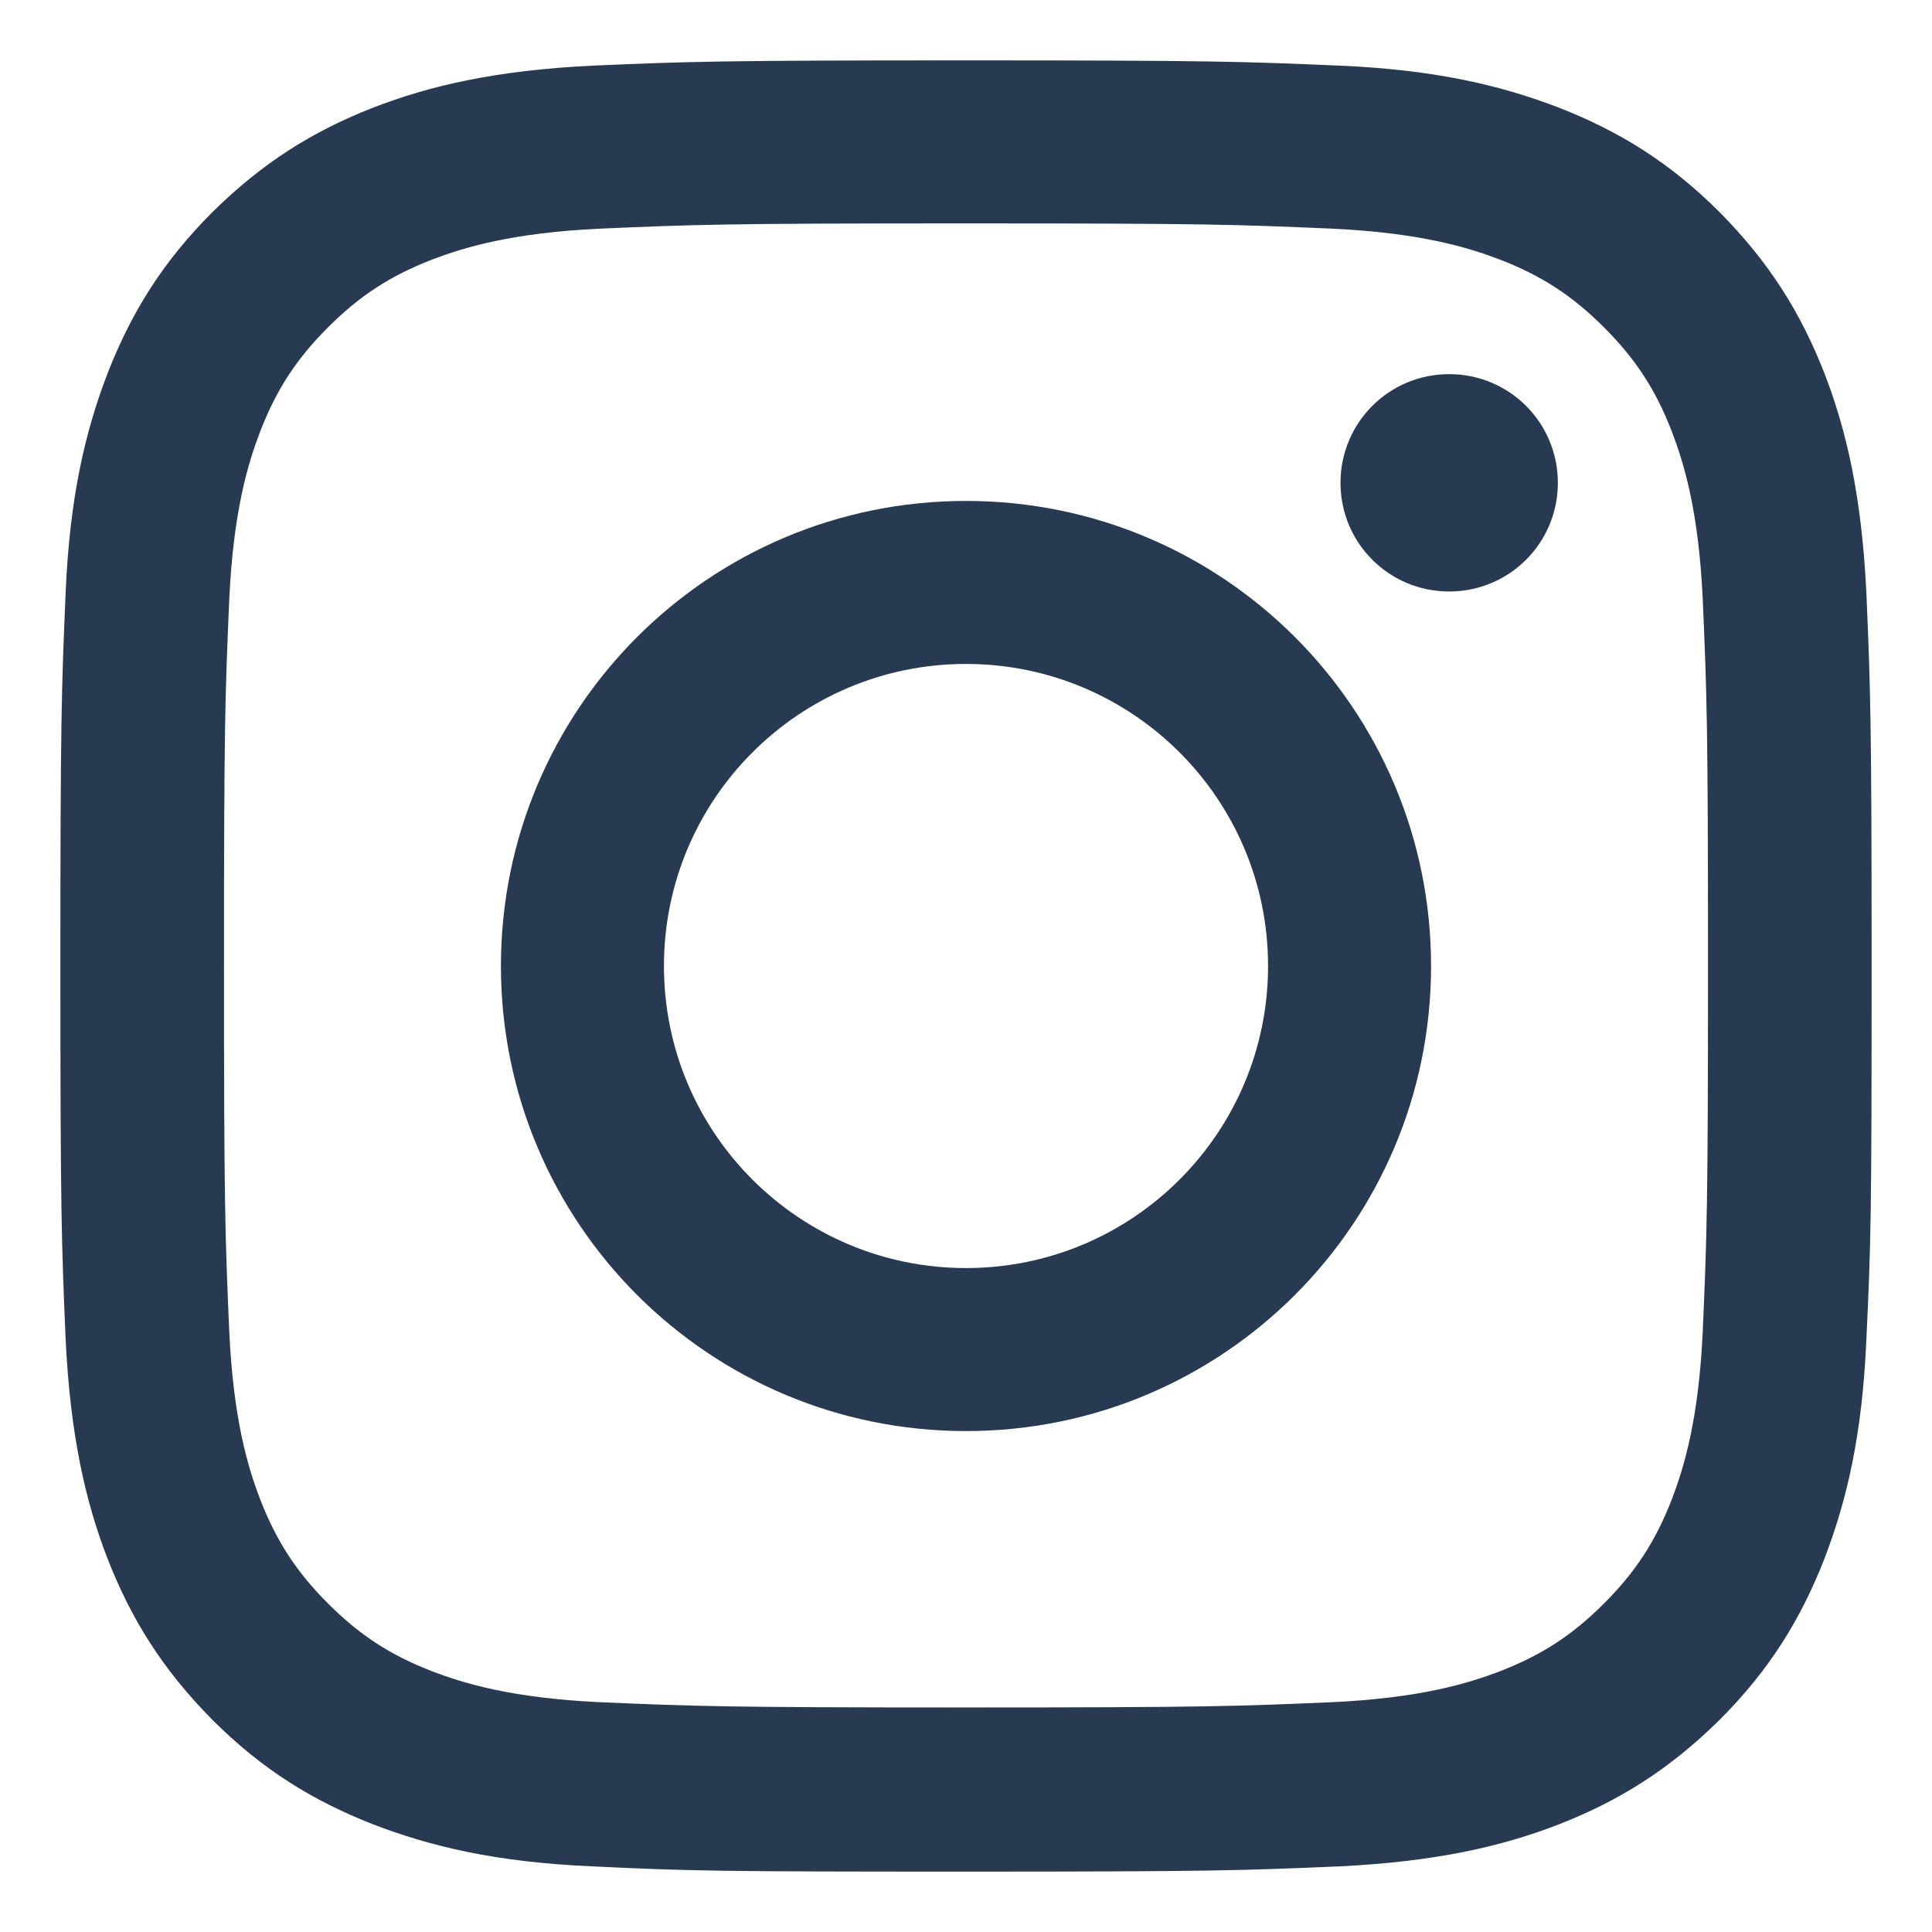
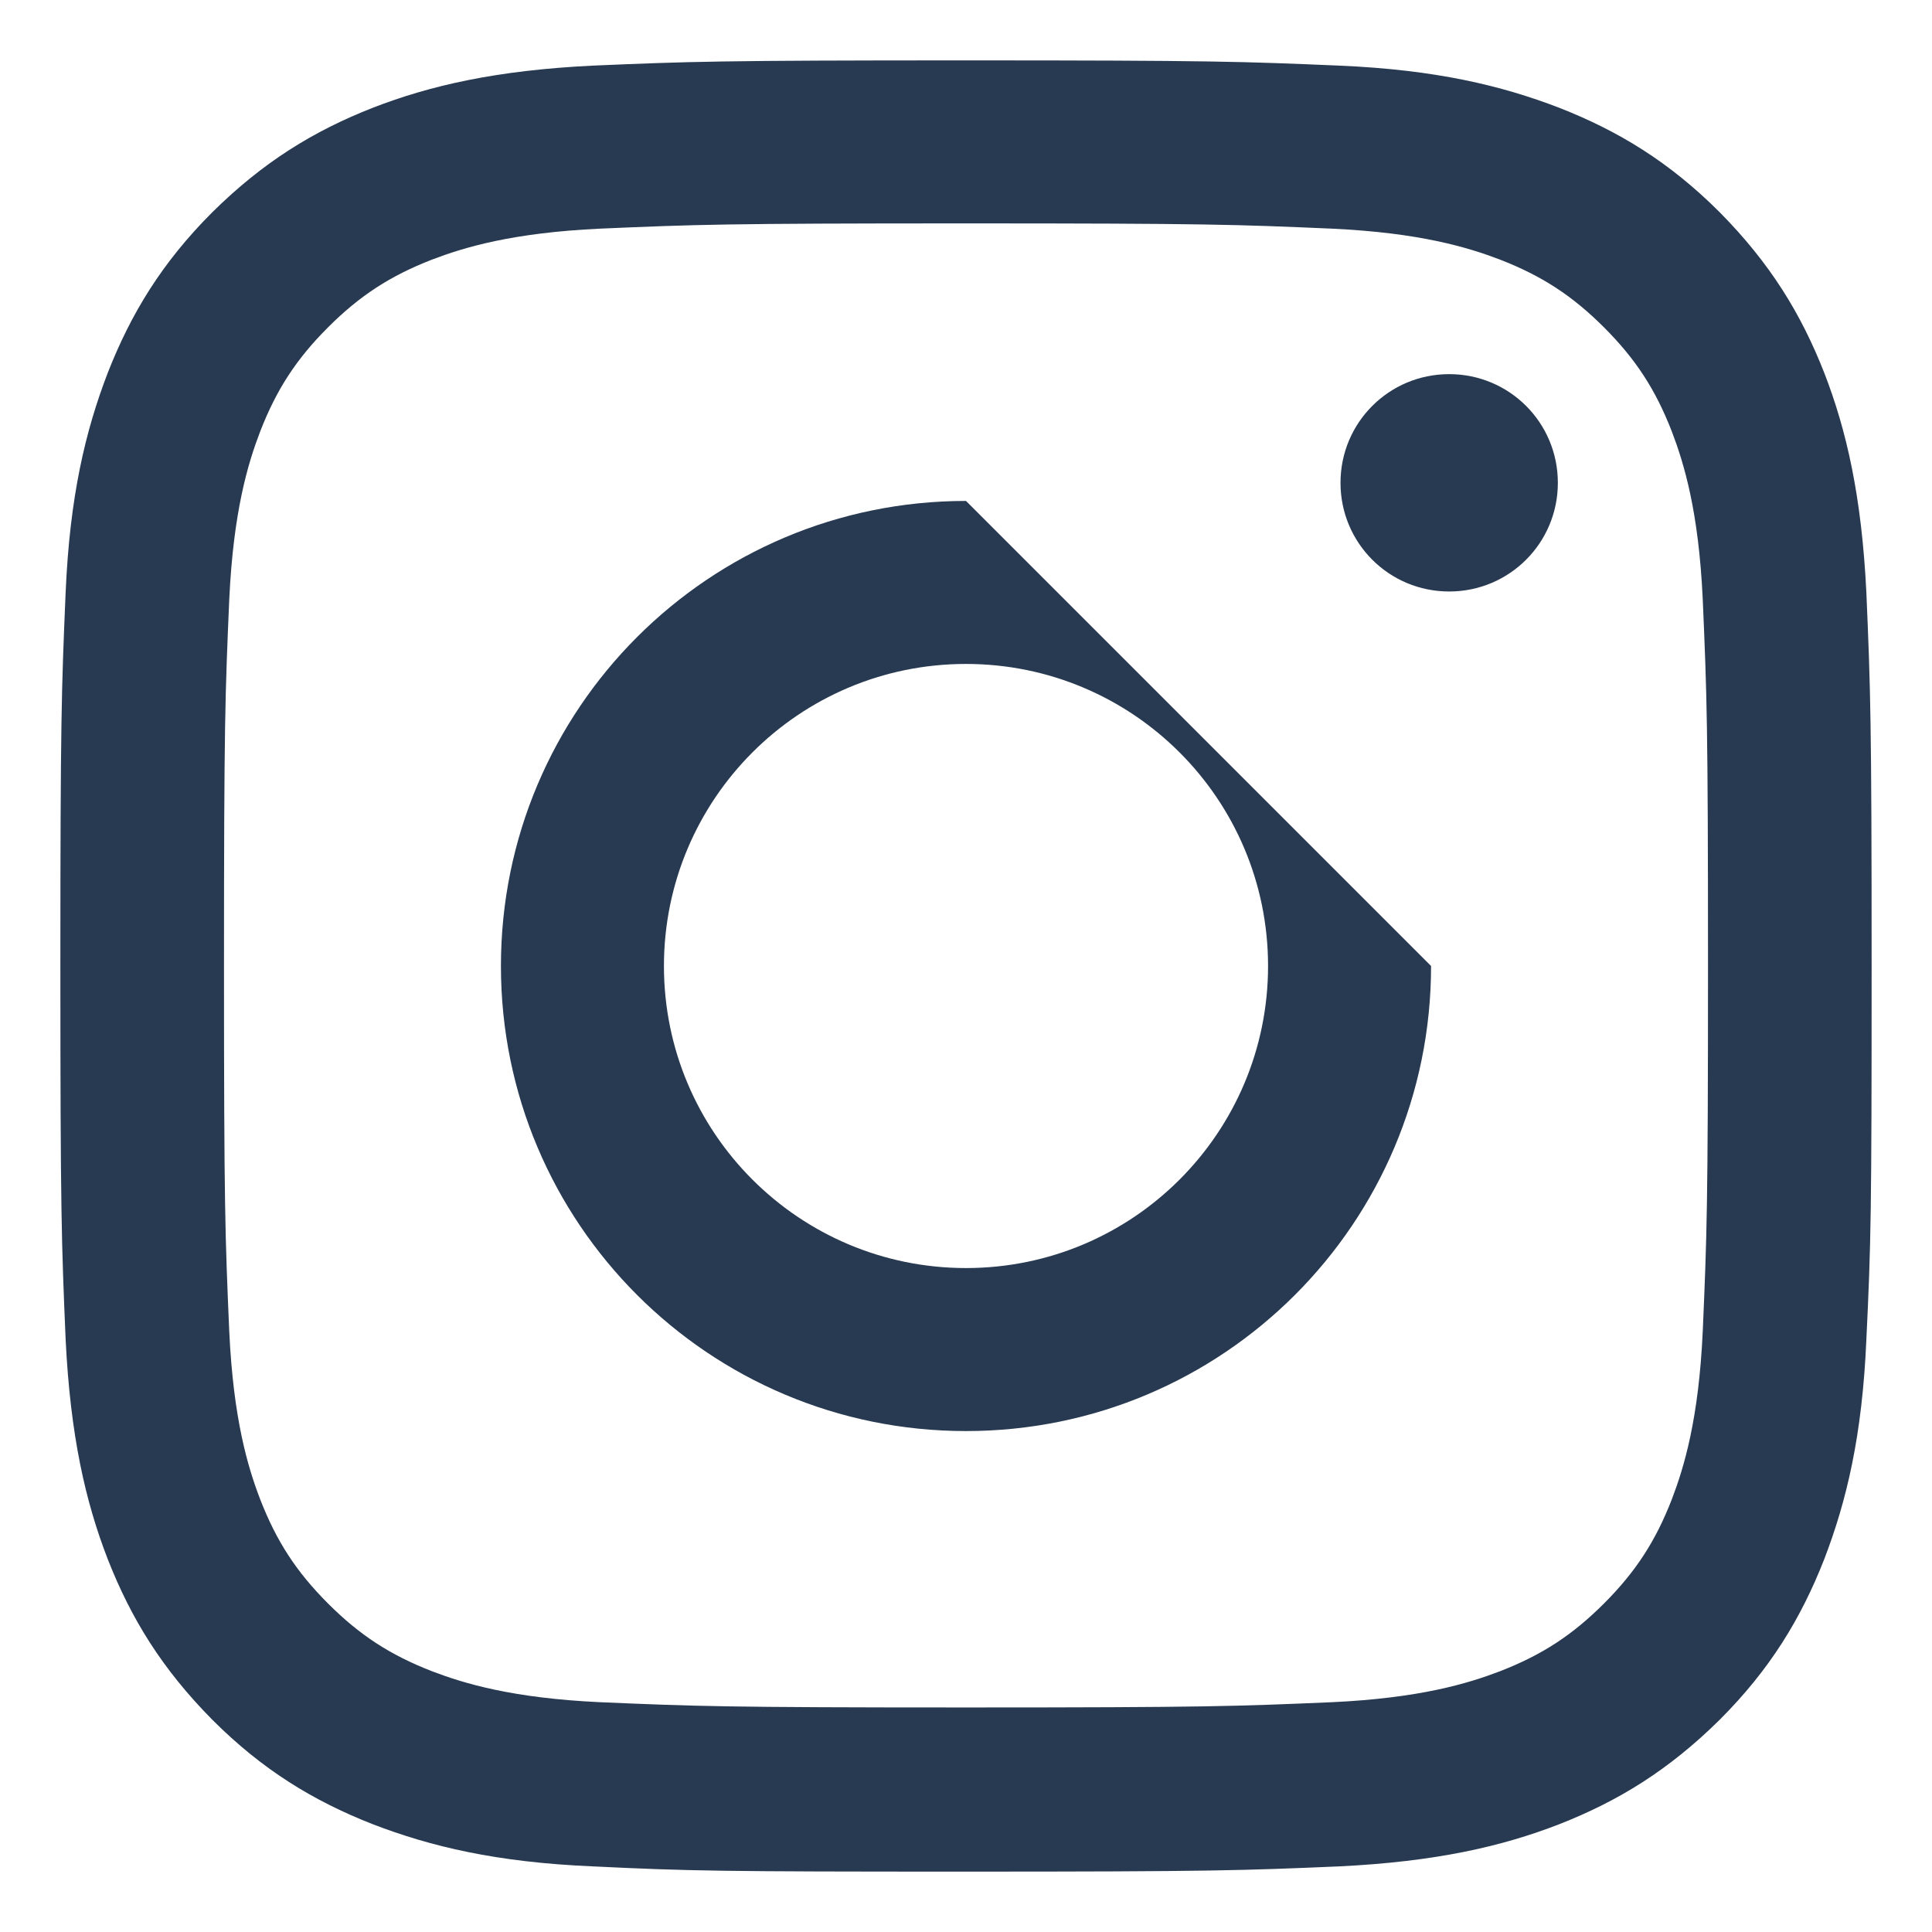
<svg xmlns="http://www.w3.org/2000/svg" width="32" height="32" viewBox="0 0 32 32" fill="none">
-   <path d="M16 3.7C20.006 3.7 20.481 3.719 22.058 3.787C23.519 3.855 24.313 4.097 24.845 4.3C25.542 4.571 26.045 4.9 26.568 5.423C27.09 5.945 27.419 6.448 27.69 7.145C27.893 7.677 28.136 8.471 28.203 9.932C28.271 11.51 28.29 11.984 28.29 15.99C28.29 19.997 28.271 20.471 28.203 22.048C28.136 23.51 27.893 24.303 27.69 24.835C27.419 25.532 27.09 26.035 26.568 26.558C26.045 27.081 25.542 27.41 24.845 27.681C24.313 27.884 23.519 28.126 22.058 28.194C20.481 28.261 20.006 28.281 16 28.281C11.993 28.281 11.519 28.261 9.942 28.194C8.481 28.126 7.687 27.884 7.155 27.681C6.458 27.41 5.955 27.081 5.432 26.558C4.91 26.035 4.581 25.532 4.31 24.835C4.106 24.303 3.865 23.51 3.797 22.048C3.729 20.471 3.71 19.997 3.71 15.99C3.71 11.984 3.729 11.51 3.797 9.932C3.865 8.471 4.106 7.677 4.31 7.145C4.581 6.448 4.91 5.945 5.432 5.423C5.955 4.9 6.458 4.571 7.155 4.3C7.687 4.097 8.481 3.855 9.942 3.787C11.519 3.719 11.993 3.7 16 3.7ZM16 1C11.926 1 11.413 1.019 9.816 1.087C8.219 1.165 7.126 1.416 6.177 1.784C5.19 2.171 4.358 2.684 3.516 3.516C2.684 4.348 2.171 5.19 1.784 6.177C1.416 7.135 1.155 8.219 1.087 9.816C1.019 11.413 1 11.926 1 16C1 20.074 1.019 20.587 1.087 22.184C1.165 23.781 1.416 24.874 1.784 25.823C2.171 26.81 2.684 27.642 3.516 28.484C4.348 29.316 5.19 29.829 6.177 30.216C7.135 30.584 8.219 30.845 9.816 30.913C11.413 30.99 11.926 31 16 31C20.074 31 20.587 30.981 22.184 30.913C23.781 30.835 24.874 30.584 25.823 30.216C26.81 29.829 27.642 29.316 28.484 28.484C29.316 27.652 29.829 26.81 30.216 25.823C30.584 24.864 30.845 23.781 30.913 22.184C30.99 20.587 31 20.074 31 16C31 11.926 30.981 11.413 30.913 9.816C30.835 8.219 30.584 7.126 30.216 6.177C29.829 5.19 29.316 4.358 28.484 3.516C27.652 2.684 26.81 2.171 25.823 1.784C24.864 1.416 23.781 1.155 22.184 1.087C20.587 1.019 20.074 1 16 1ZM16 8.297C11.742 8.297 8.297 11.742 8.297 16C8.297 20.258 11.742 23.703 16 23.703C20.258 23.703 23.703 20.258 23.703 16C23.703 11.742 20.258 8.297 16 8.297ZM16 21.003C13.242 21.003 10.997 18.768 10.997 16C10.997 13.242 13.232 10.997 16 10.997C18.758 10.997 21.003 13.232 21.003 16C21.003 18.758 18.768 21.003 16 21.003ZM24.003 6.197C23.006 6.197 22.203 7 22.203 7.997C22.203 8.994 23.006 9.797 24.003 9.797C25 9.797 25.803 8.994 25.803 7.997C25.803 7 25 6.197 24.003 6.197Z" fill="#283A51" />
+   <path d="M16 3.7C20.006 3.7 20.481 3.719 22.058 3.787C23.519 3.855 24.313 4.097 24.845 4.3C25.542 4.571 26.045 4.9 26.568 5.423C27.09 5.945 27.419 6.448 27.69 7.145C27.893 7.677 28.136 8.471 28.203 9.932C28.271 11.51 28.29 11.984 28.29 15.99C28.29 19.997 28.271 20.471 28.203 22.048C28.136 23.51 27.893 24.303 27.69 24.835C27.419 25.532 27.09 26.035 26.568 26.558C26.045 27.081 25.542 27.41 24.845 27.681C24.313 27.884 23.519 28.126 22.058 28.194C20.481 28.261 20.006 28.281 16 28.281C11.993 28.281 11.519 28.261 9.942 28.194C8.481 28.126 7.687 27.884 7.155 27.681C6.458 27.41 5.955 27.081 5.432 26.558C4.91 26.035 4.581 25.532 4.31 24.835C4.106 24.303 3.865 23.51 3.797 22.048C3.729 20.471 3.71 19.997 3.71 15.99C3.71 11.984 3.729 11.51 3.797 9.932C3.865 8.471 4.106 7.677 4.31 7.145C4.581 6.448 4.91 5.945 5.432 5.423C5.955 4.9 6.458 4.571 7.155 4.3C7.687 4.097 8.481 3.855 9.942 3.787C11.519 3.719 11.993 3.7 16 3.7ZM16 1C11.926 1 11.413 1.019 9.816 1.087C8.219 1.165 7.126 1.416 6.177 1.784C5.19 2.171 4.358 2.684 3.516 3.516C2.684 4.348 2.171 5.19 1.784 6.177C1.416 7.135 1.155 8.219 1.087 9.816C1.019 11.413 1 11.926 1 16C1 20.074 1.019 20.587 1.087 22.184C1.165 23.781 1.416 24.874 1.784 25.823C2.171 26.81 2.684 27.642 3.516 28.484C4.348 29.316 5.19 29.829 6.177 30.216C7.135 30.584 8.219 30.845 9.816 30.913C11.413 30.99 11.926 31 16 31C20.074 31 20.587 30.981 22.184 30.913C23.781 30.835 24.874 30.584 25.823 30.216C26.81 29.829 27.642 29.316 28.484 28.484C29.316 27.652 29.829 26.81 30.216 25.823C30.584 24.864 30.845 23.781 30.913 22.184C30.99 20.587 31 20.074 31 16C31 11.926 30.981 11.413 30.913 9.816C30.835 8.219 30.584 7.126 30.216 6.177C29.829 5.19 29.316 4.358 28.484 3.516C27.652 2.684 26.81 2.171 25.823 1.784C24.864 1.416 23.781 1.155 22.184 1.087C20.587 1.019 20.074 1 16 1ZM16 8.297C11.742 8.297 8.297 11.742 8.297 16C8.297 20.258 11.742 23.703 16 23.703C20.258 23.703 23.703 20.258 23.703 16ZM16 21.003C13.242 21.003 10.997 18.768 10.997 16C10.997 13.242 13.232 10.997 16 10.997C18.758 10.997 21.003 13.232 21.003 16C21.003 18.758 18.768 21.003 16 21.003ZM24.003 6.197C23.006 6.197 22.203 7 22.203 7.997C22.203 8.994 23.006 9.797 24.003 9.797C25 9.797 25.803 8.994 25.803 7.997C25.803 7 25 6.197 24.003 6.197Z" fill="#283A51" />
</svg>